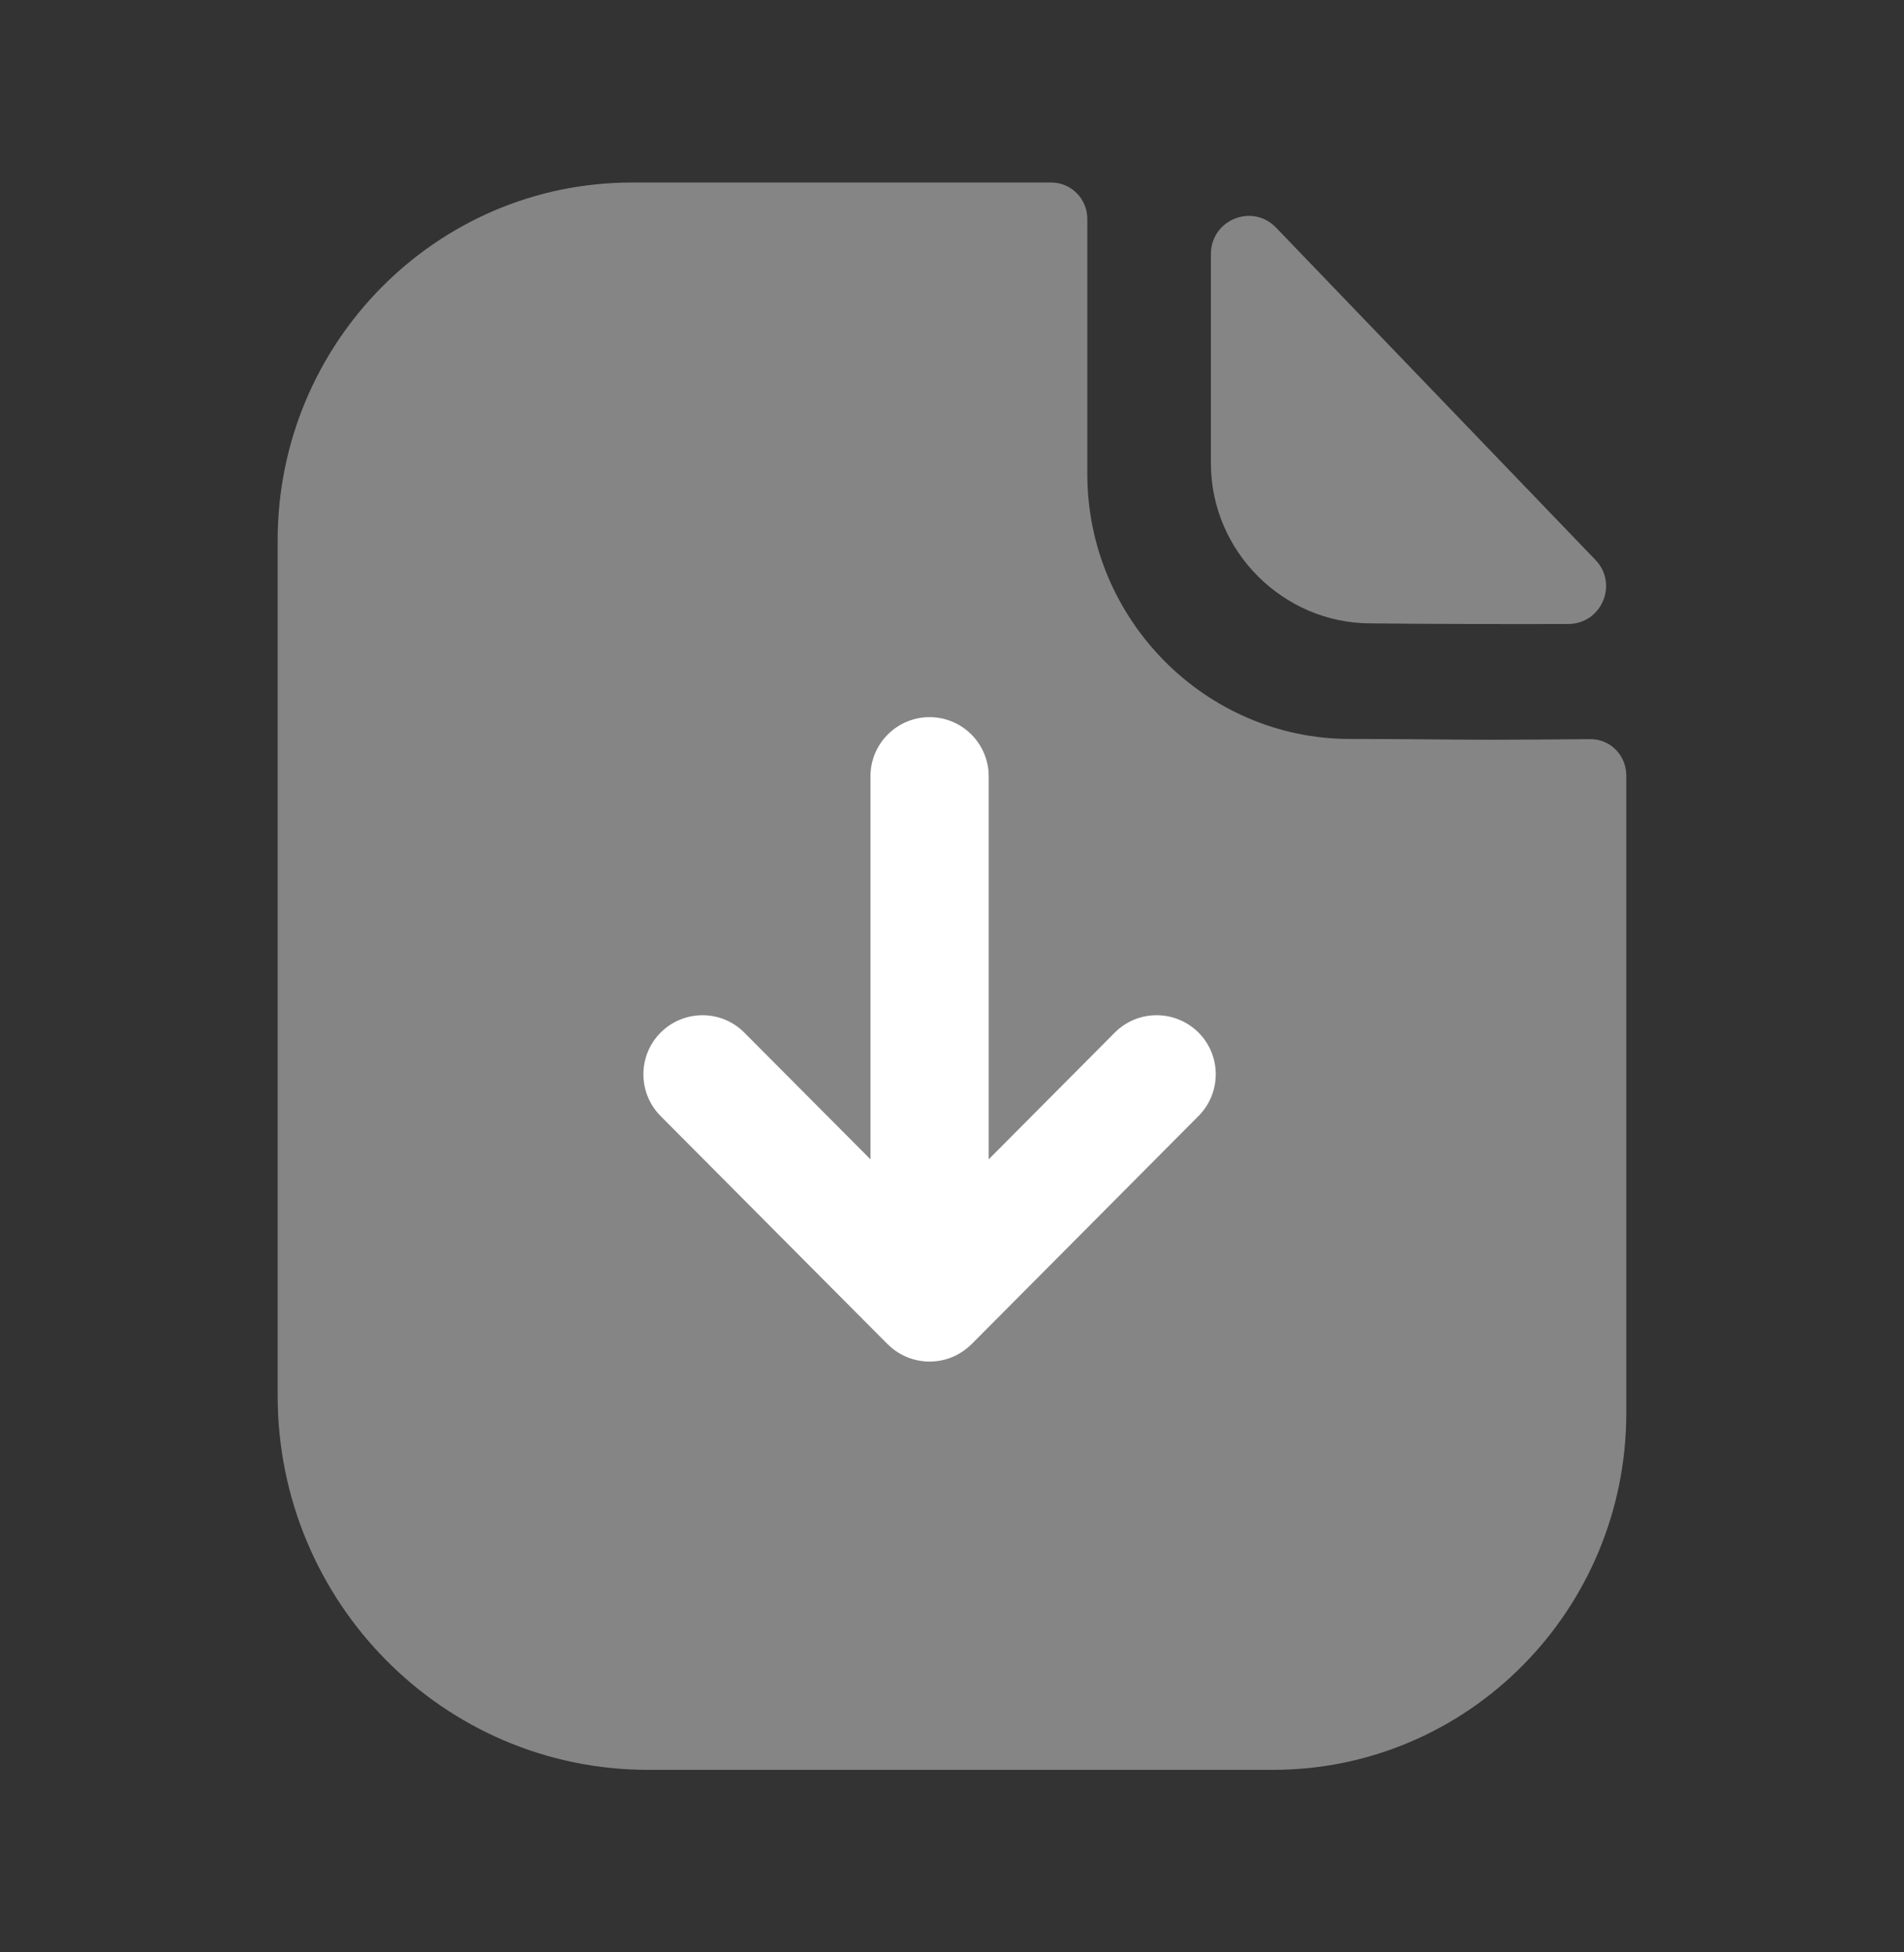
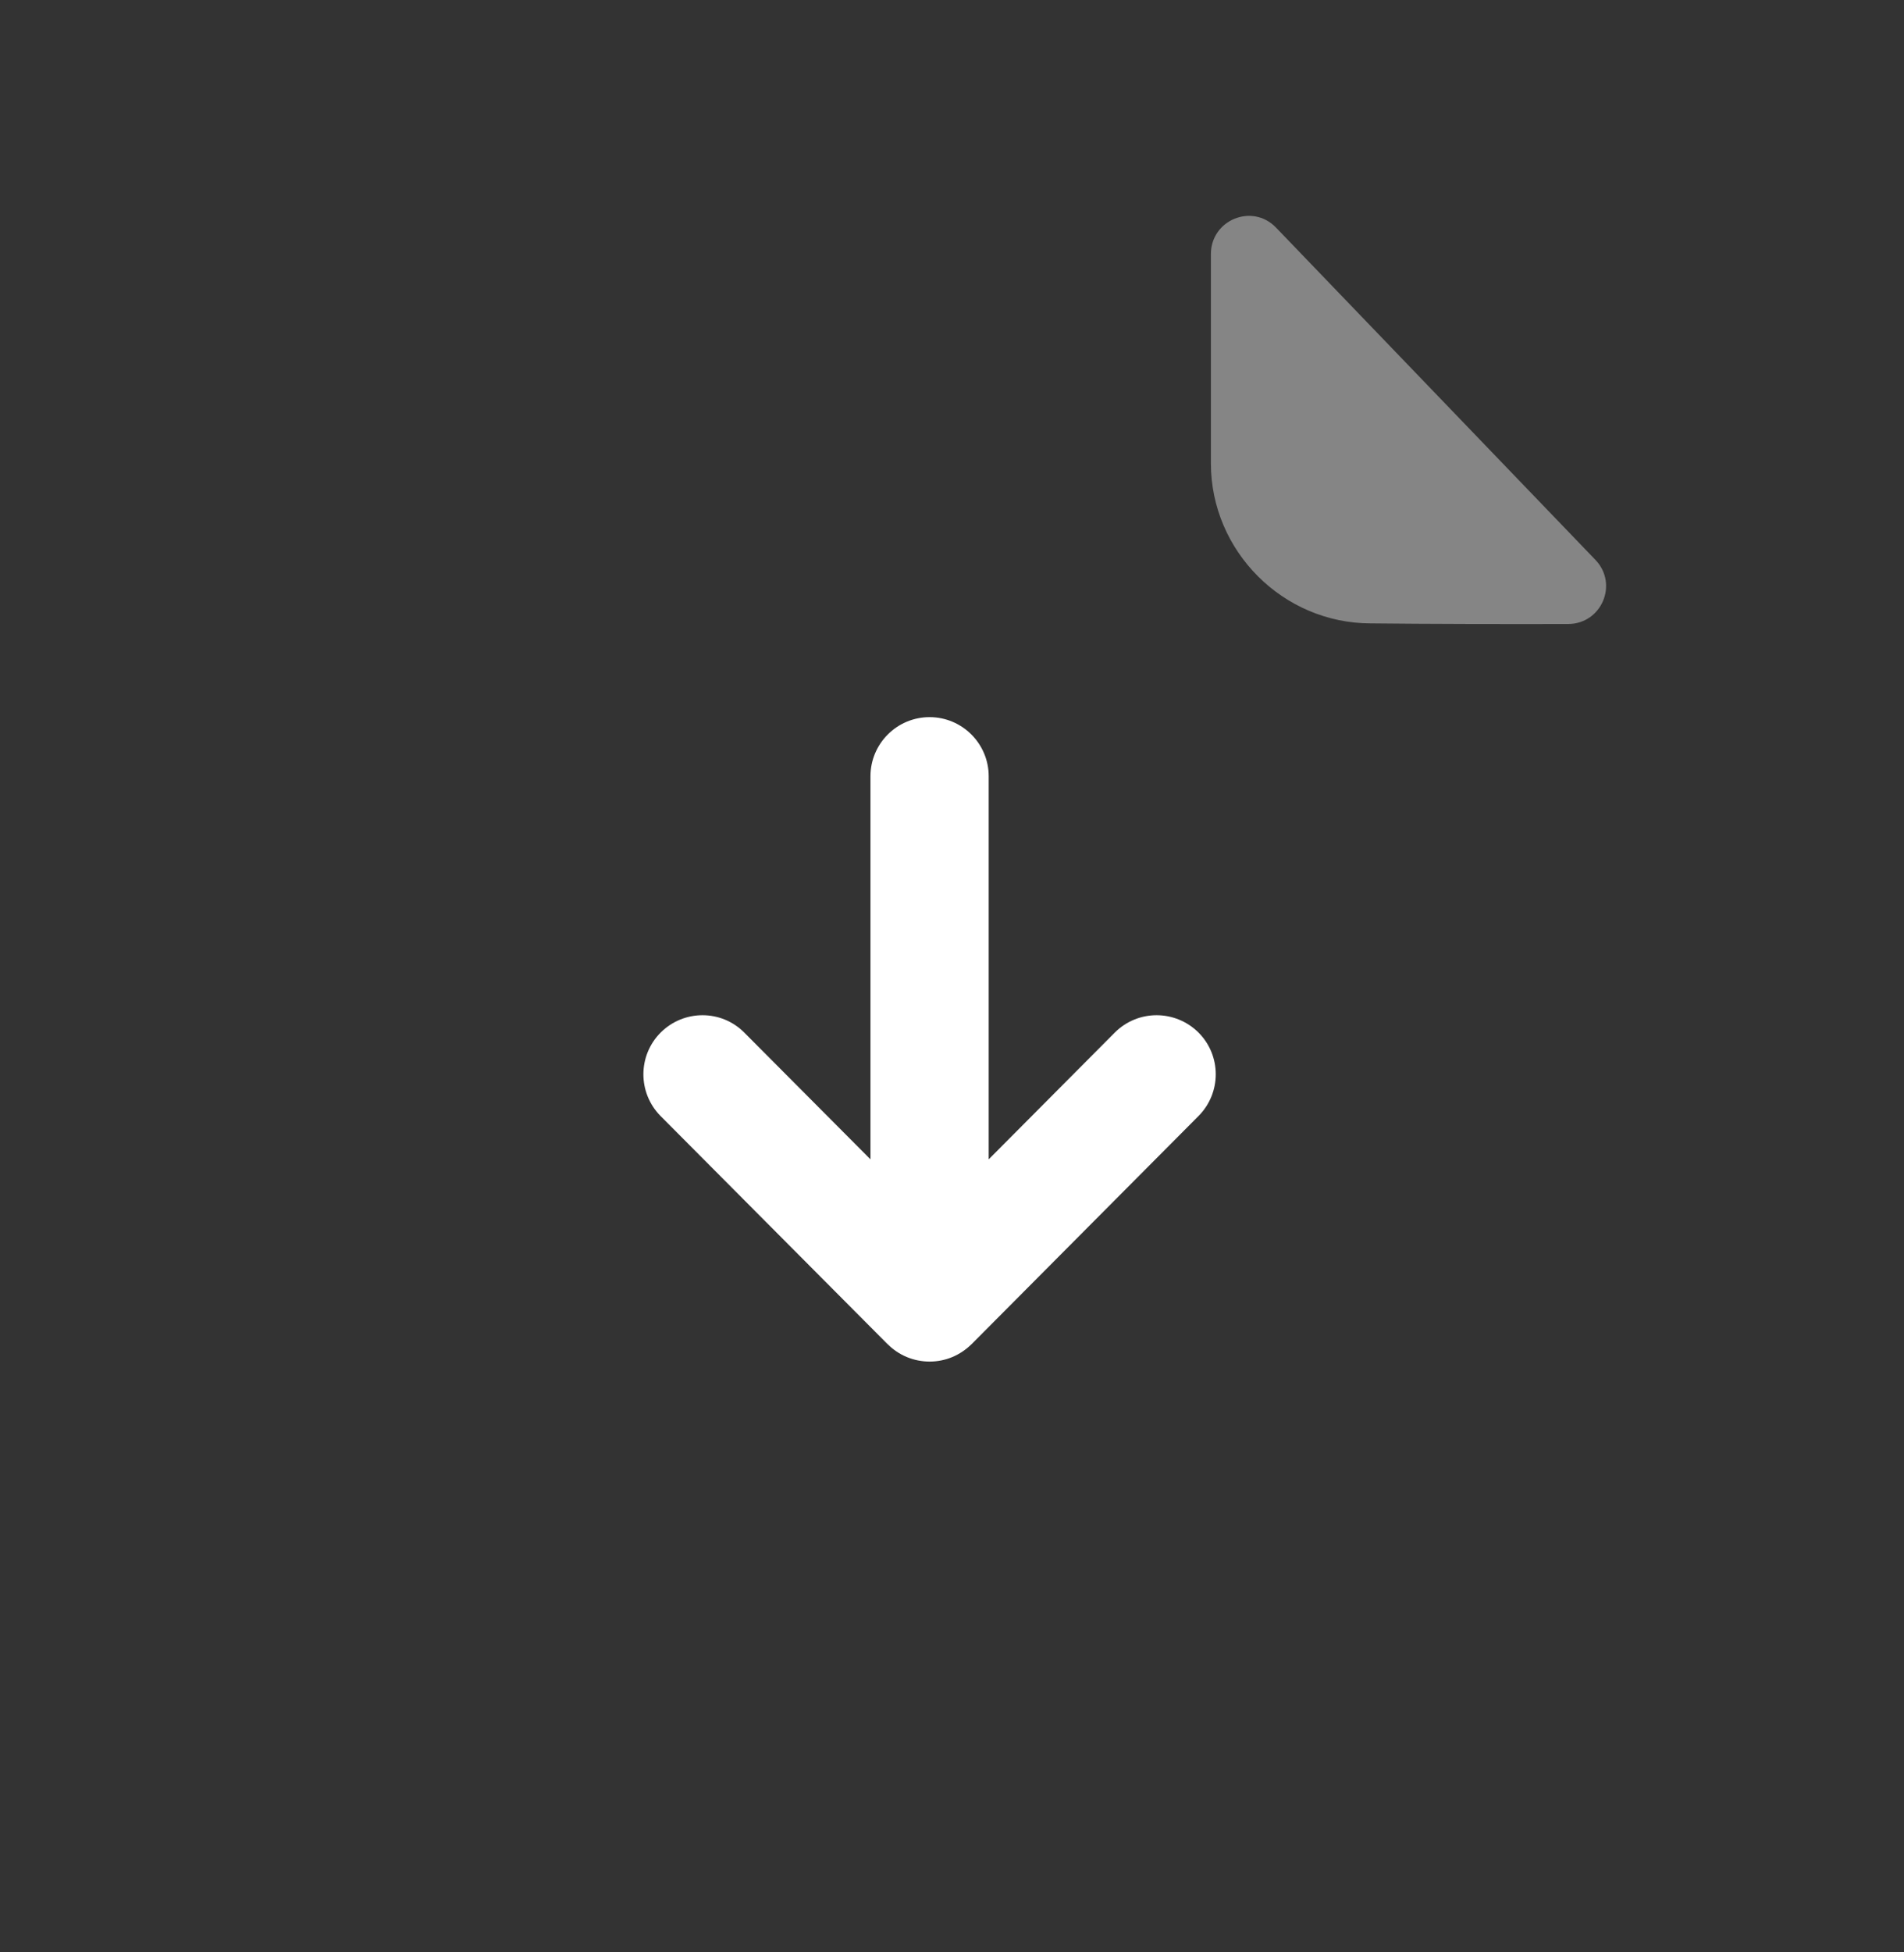
<svg xmlns="http://www.w3.org/2000/svg" width="40" height="41" viewBox="0 0 40 41" fill="none">
  <rect x="0" y="0" width="40" height="41" fill="#333333" stroke="none" />
-   <path opacity="0.4" d="M31.348 15.535C30.595 15.535 29.599 15.518 28.358 15.518C25.331 15.518 22.843 13.013 22.843 9.958V4.598C22.843 4.177 22.505 3.833 22.087 3.833H13.274C9.16 3.833 5.833 7.21 5.833 11.348V29.307C5.833 33.648 9.318 37.167 13.617 37.167H26.742C30.843 37.167 34.166 33.812 34.166 29.67V16.285C34.166 15.862 33.83 15.52 33.411 15.522C32.706 15.527 31.861 15.535 31.348 15.535Z" fill="white" />
  <path opacity="0.4" d="M26.807 4.779C26.308 4.261 25.439 4.617 25.439 5.336V9.731C25.439 11.574 26.955 13.091 28.799 13.091C29.962 13.104 31.575 13.107 32.945 13.104C33.647 13.102 34.004 12.264 33.517 11.757C31.759 9.929 28.61 6.652 26.807 4.779Z" fill="white" />
  <path d="M25.176 21.681C24.689 21.2 23.906 21.197 23.419 21.685L20.771 24.346V16.302C20.771 15.617 20.214 15.06 19.529 15.06C18.844 15.06 18.287 15.617 18.287 16.302V24.346L15.637 21.685C15.152 21.197 14.367 21.2 13.882 21.681C13.396 22.165 13.396 22.95 13.877 23.436L18.649 28.23H18.651C18.764 28.343 18.899 28.435 19.051 28.498C19.201 28.56 19.364 28.593 19.529 28.593C19.696 28.593 19.859 28.56 20.009 28.497C20.157 28.435 20.292 28.343 20.406 28.232L20.409 28.23L25.179 23.436C25.662 22.95 25.662 22.165 25.176 21.681Z" fill="white" />
</svg>